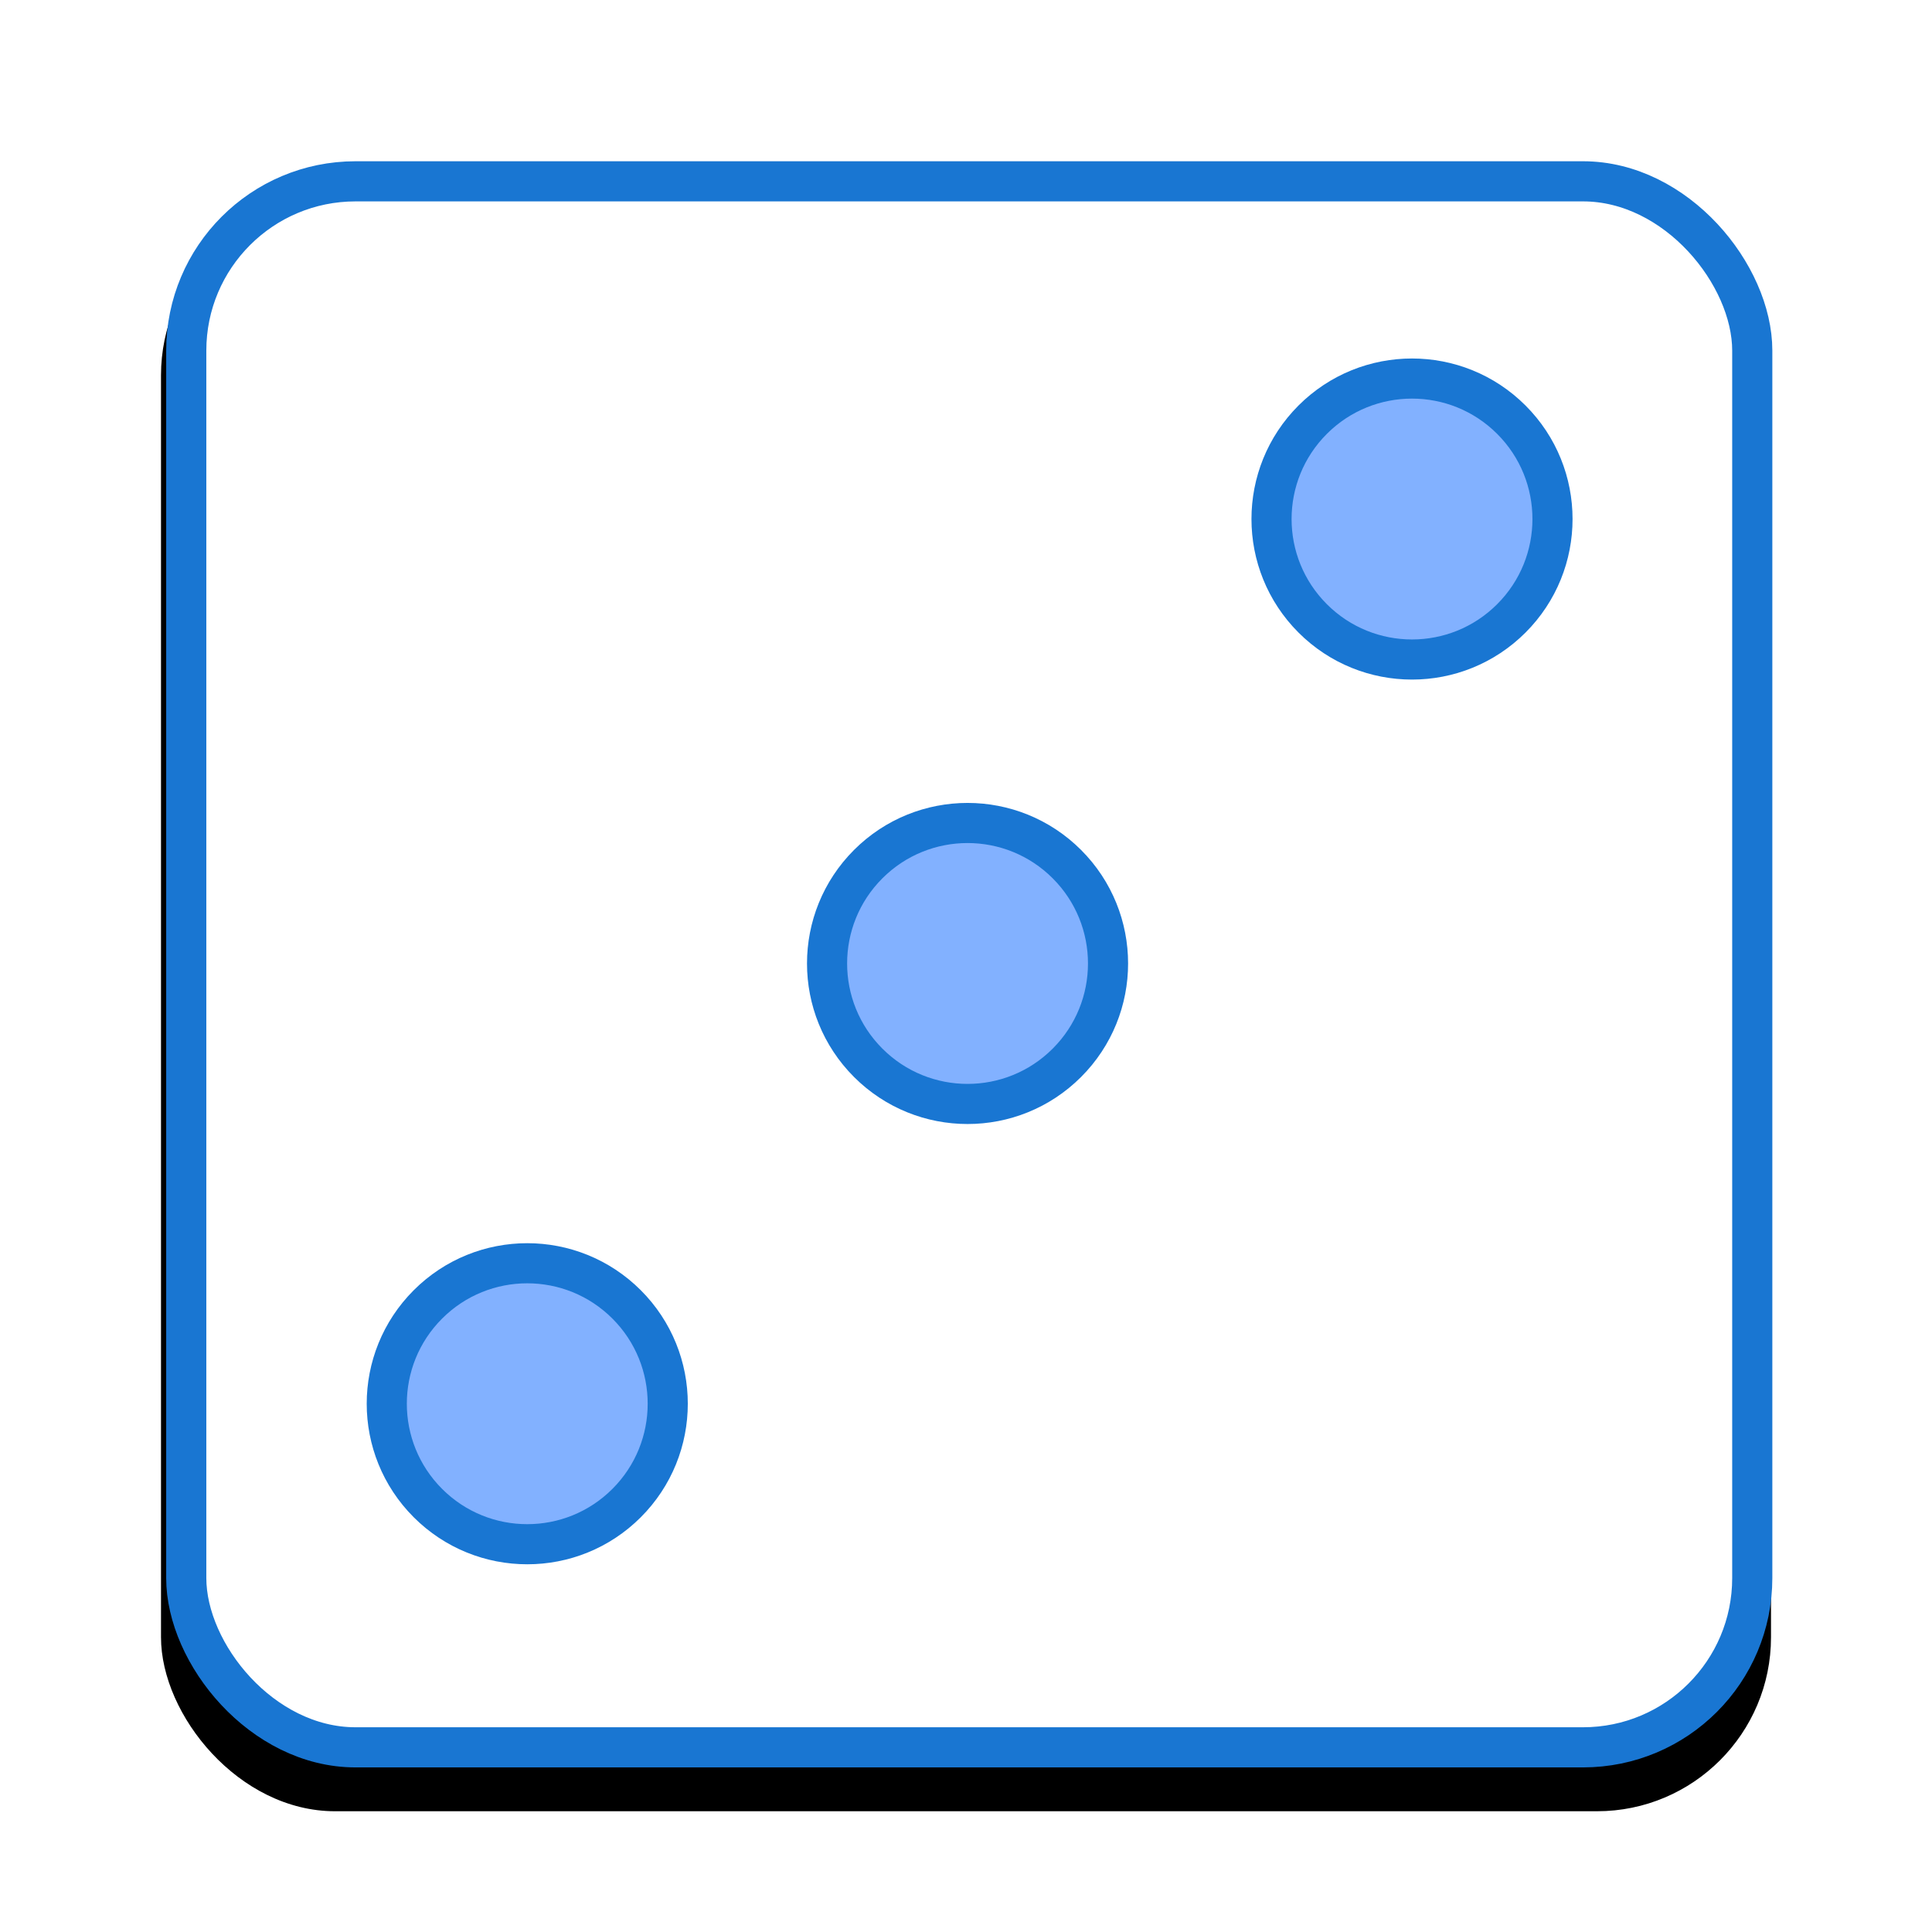
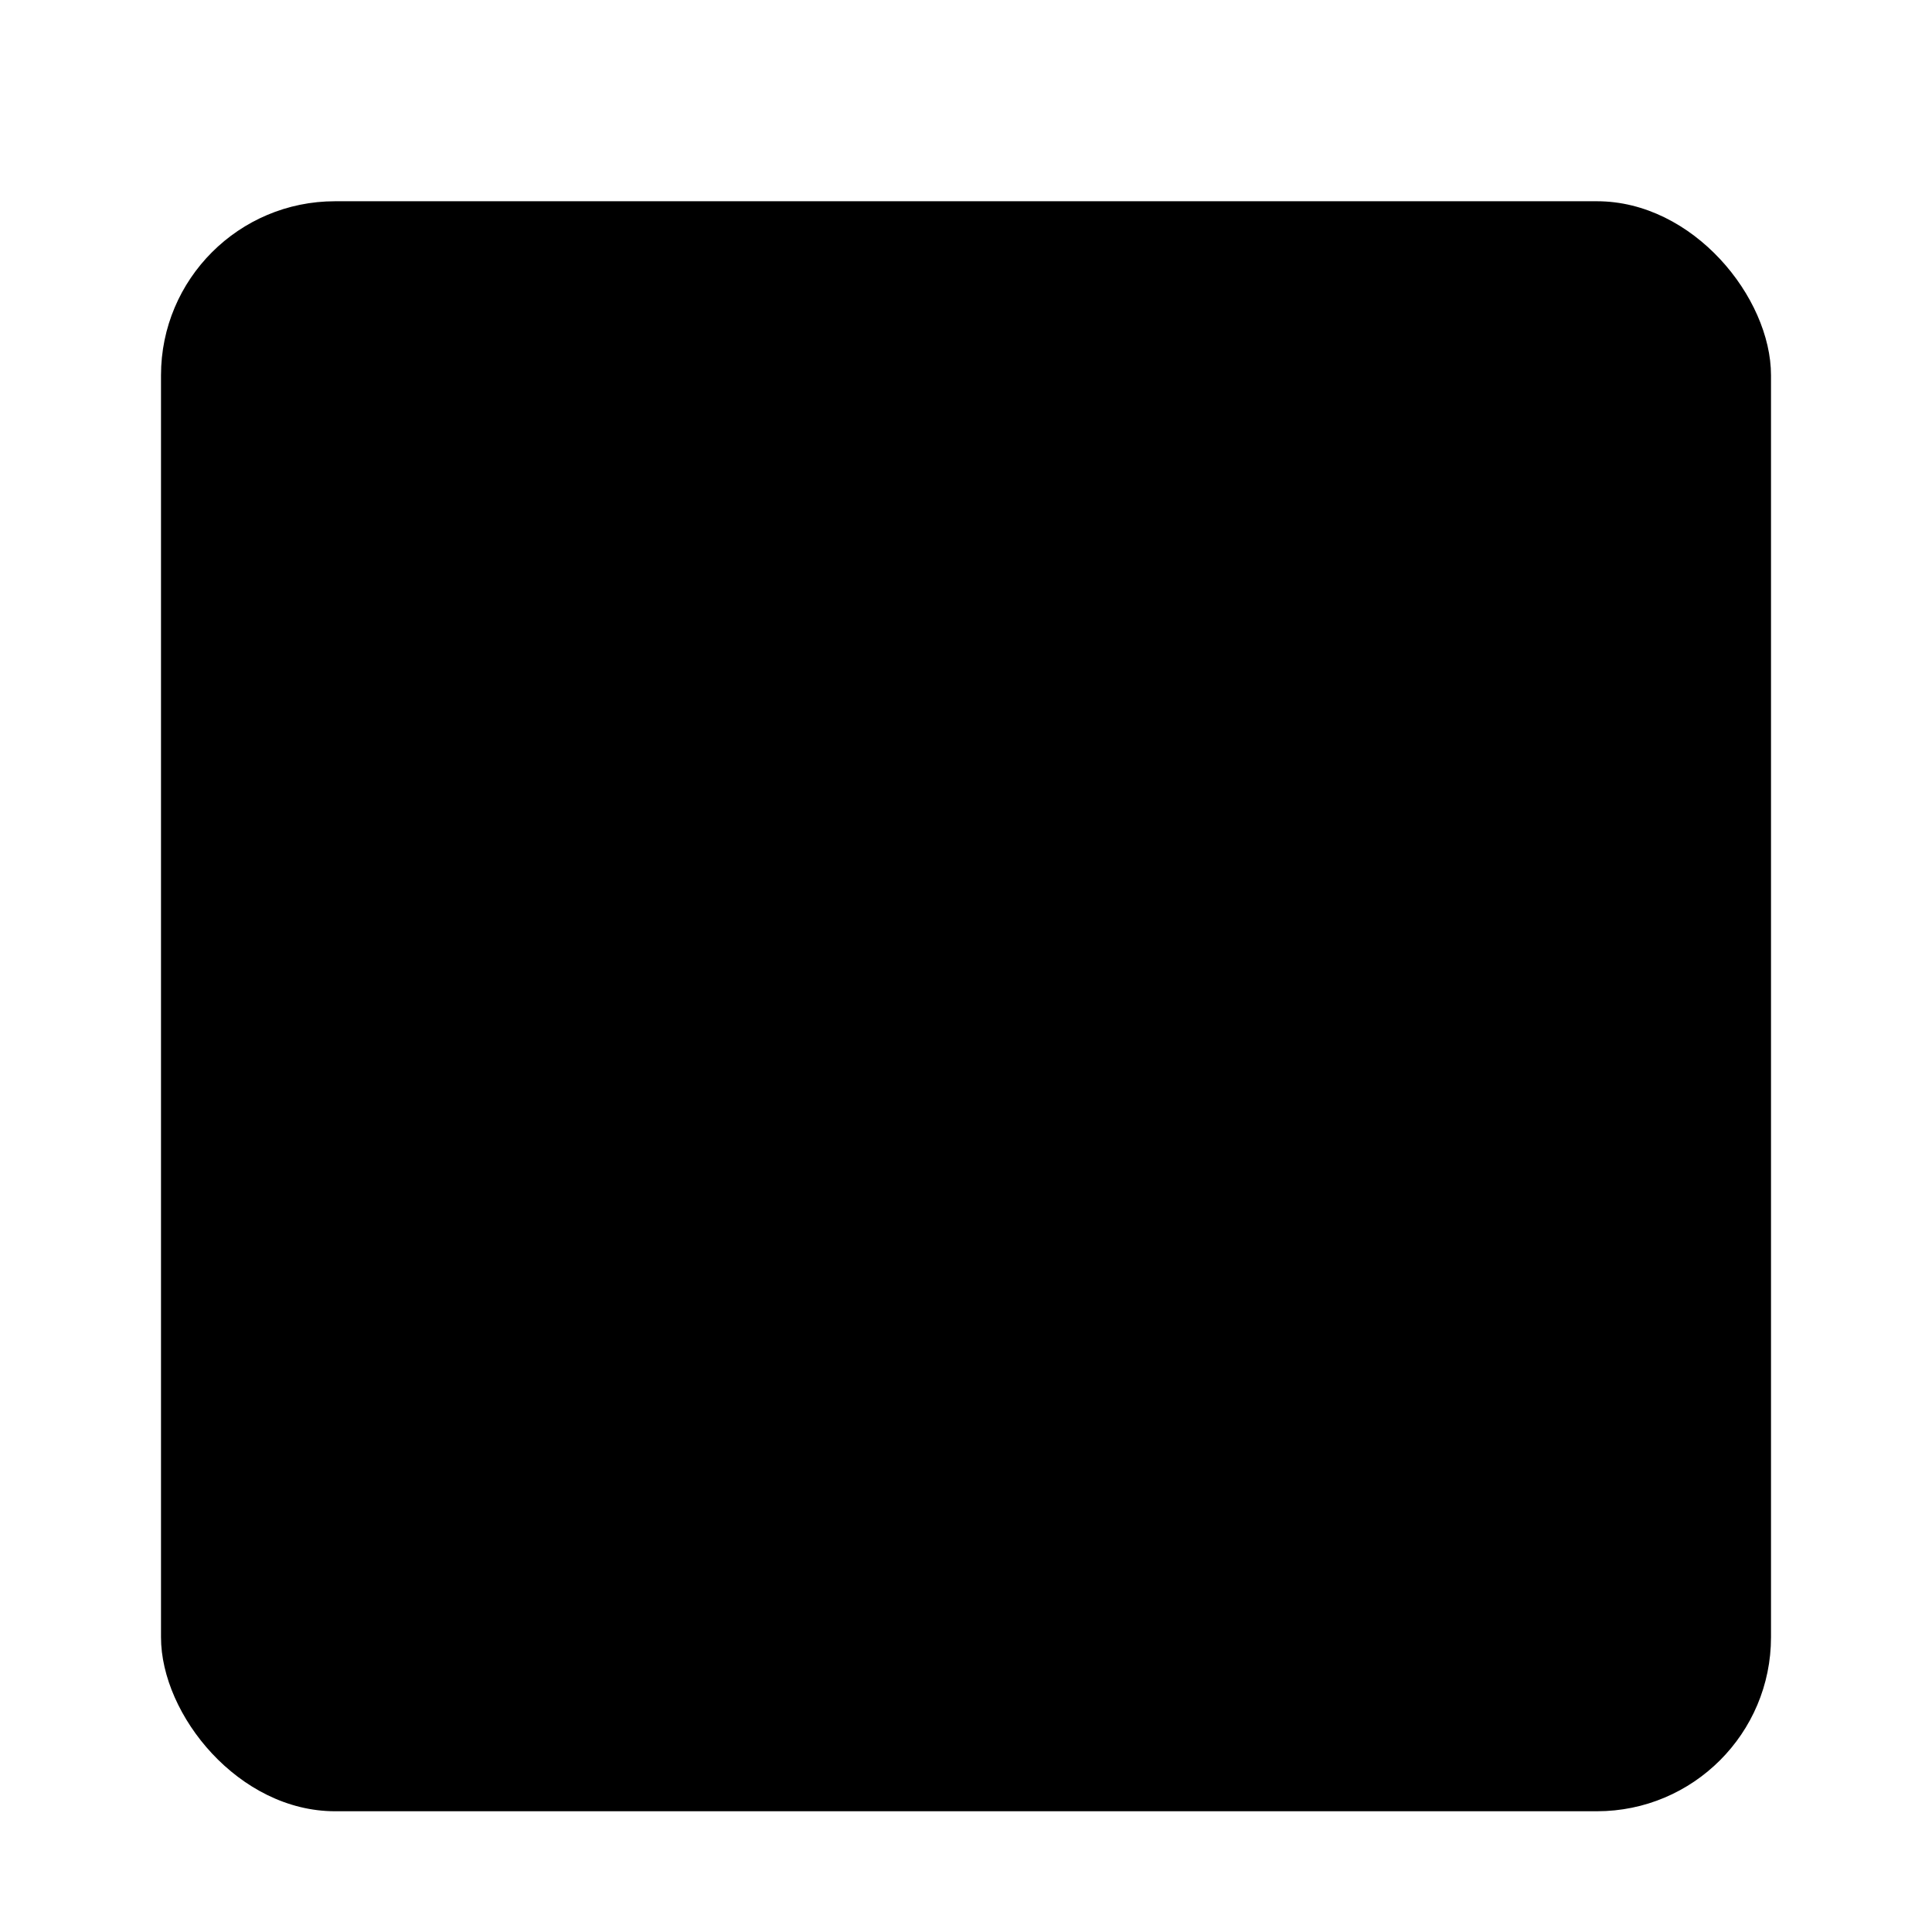
<svg xmlns="http://www.w3.org/2000/svg" xmlns:ns1="http://www.inkscape.org/namespaces/inkscape" xmlns:ns2="http://sodipodi.sourceforge.net/DTD/sodipodi-0.dtd" xmlns:xlink="http://www.w3.org/1999/xlink" width="48" height="48" id="svg2" version="1.1" ns1:version="0.91 r13725" ns2:docname="ic_launcher.svg" ns1:export-filename="ic_launcher.png" ns1:export-xdpi="90" ns1:export-ydpi="90">
  <defs id="defs4">
    <linearGradient id="linearGradient4114">
      <stop style="stop-color:#ffffff;stop-opacity:1;" offset="0" id="stop4116" />
      <stop id="stop4118" offset="0.36" style="stop-color:#e2f2b0;stop-opacity:1" />
      <stop style="stop-color:#c6e26e;stop-opacity:1" offset="0.381" id="stop4120" />
      <stop id="stop4122" offset="0.54" style="stop-color:#b6d850;stop-opacity:1" />
      <stop style="stop-color:#accf45;stop-opacity:1" offset="0.559" id="stop4124" />
      <stop style="stop-color:#a4c639;stop-opacity:1" offset="1" id="stop4126" />
    </linearGradient>
    <radialGradient ns1:collect="always" xlink:href="#linearGradient4114" id="radialGradient3038" gradientUnits="userSpaceOnUse" gradientTransform="matrix(-0.271,0.503,-0.532,-0.287,694.318,1062.221)" spreadMethod="pad" cx="473.279" cy="1001.838" fx="473.279" fy="1001.838" r="92.699" />
    <filter ns1:collect="always" id="filter4151">
      <feGaussianBlur ns1:collect="always" stdDeviation="1" id="feGaussianBlur4153" />
    </filter>
  </defs>
  <ns2:namedview id="base" pagecolor="#ffffff" bordercolor="#666666" borderopacity="1.0" ns1:pageopacity="0.0" ns1:pageshadow="2" ns1:zoom="5.3854165" ns1:cx="23.414212" ns1:cy="17.684468" ns1:document-units="px" ns1:current-layer="layer1" showgrid="false" ns1:window-width="1280" ns1:window-height="910" ns1:window-x="0" ns1:window-y="28" ns1:window-maximized="1" showguides="true" ns1:guide-bbox="true">
    <ns2:guide orientation="1,0" position="4,0" id="guide3004" />
    <ns2:guide orientation="0,1" position="0,4" id="guide3006" />
    <ns2:guide orientation="0,1" position="0,44" id="guide3008" />
    <ns2:guide orientation="1,0" position="44,0" id="guide3010" />
  </ns2:namedview>
  <g ns1:label="Livello 1" ns1:groupmode="layer" id="layer1" transform="translate(0,-1004.362)">
    <rect style="color:#000000;fill:#000000;fill-opacity:1;stroke:none;stroke-width:1;marker:none;visibility:visible;display:inline;overflow:visible;filter:url(#filter4151);enable-background:accumulate" id="rect2837-1" width="40" height="40" x="4" y="1009.362" rx="4.324" ry="4.324" ns1:export-xdpi="300" ns1:export-ydpi="300" />
    <g transform="matrix(0,0.053,-0.053,0,60.173,1008.602)" id="layer1-9" ns1:label="Livello 1" style="stroke:#1976d2">
-       <rect ns1:export-ydpi="300" ns1:export-xdpi="300" ry="79.349" rx="79.349" y="-739.095" x="313.933" height="734.096" width="734.096" id="rect2837" style="color:#000000;display:inline;overflow:visible;visibility:visible;fill:#ffffff;fill-opacity:1;stroke:#1976d2;stroke-width:18.817;stroke-linecap:round;stroke-miterlimit:4;stroke-dasharray:none;stroke-dashoffset:0;stroke-opacity:1;marker:none;enable-background:accumulate" transform="matrix(0,1,-1,0,0,0)" />
      <g id="g3136" style="stroke:#1976d2">
-         <circle ns1:export-ydpi="300" ns1:export-xdpi="300" ns1:export-filename="rect2837.png" style="color:#000000;display:inline;overflow:visible;visibility:visible;fill:#82b1ff;stroke:#1976d2;stroke-width:18.969;stroke-linecap:round;stroke-miterlimit:4;stroke-dasharray:none;stroke-dashoffset:0;stroke-opacity:1;marker:none;enable-background:accumulate" id="path2839" transform="matrix(0.701,0.701,-0.701,0.701,168.18,241.236)" cx="162.143" cy="169.094" r="66.429" />
-         <circle ns1:export-ydpi="300" ns1:export-xdpi="300" ns1:export-filename="rect2837.png" transform="matrix(0.701,0.701,-0.701,0.701,376.518,449.586)" style="color:#000000;display:inline;overflow:visible;visibility:visible;fill:#82b1ff;stroke:#1976d2;stroke-width:18.969;stroke-linecap:round;stroke-miterlimit:4;stroke-dasharray:none;stroke-dashoffset:0;stroke-opacity:1;marker:none;enable-background:accumulate" id="path2839-1" cx="162.143" cy="169.094" r="66.429" />
-         <circle ns1:export-ydpi="300" ns1:export-xdpi="300" ns1:export-filename="rect2837.png" transform="matrix(0.701,0.701,-0.701,0.701,582.902,655.981)" style="color:#000000;display:inline;overflow:visible;visibility:visible;fill:#82b1ff;stroke:#1976d2;stroke-width:18.969;stroke-linecap:round;stroke-miterlimit:4;stroke-dasharray:none;stroke-dashoffset:0;stroke-opacity:1;marker:none;enable-background:accumulate" id="path2839-7" cx="162.143" cy="169.094" r="66.429" />
-       </g>
+         </g>
    </g>
  </g>
</svg>